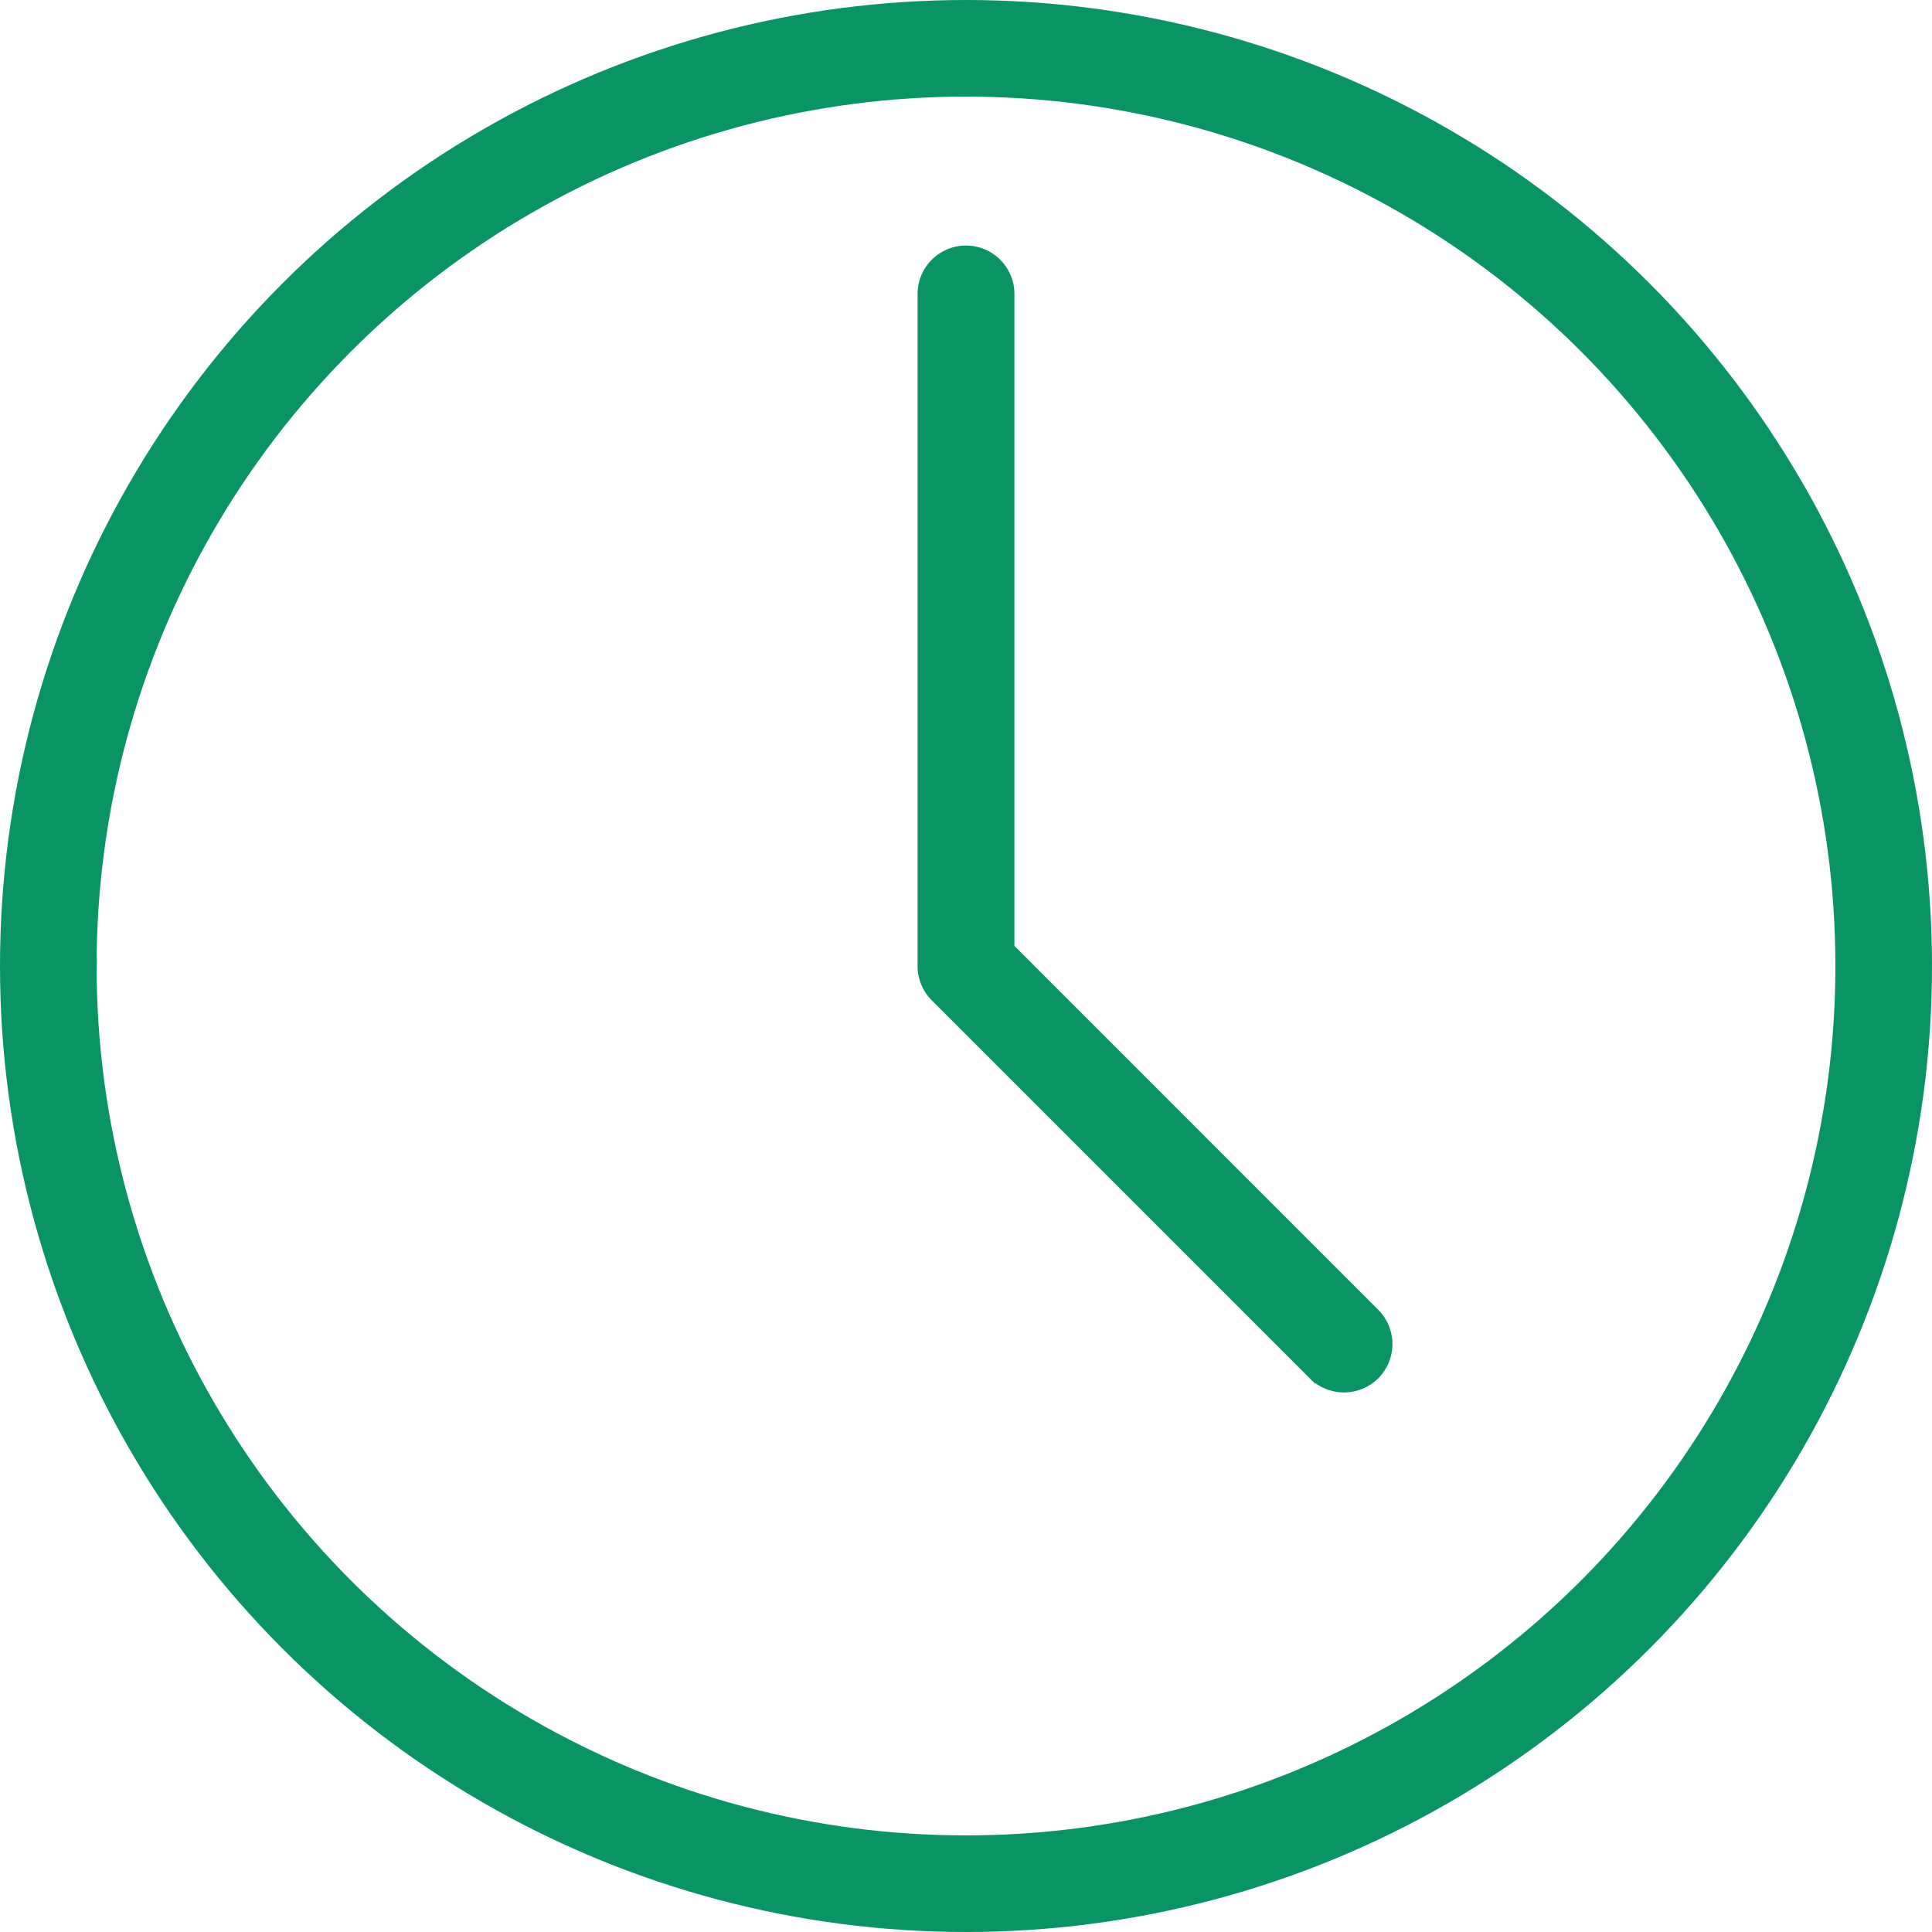
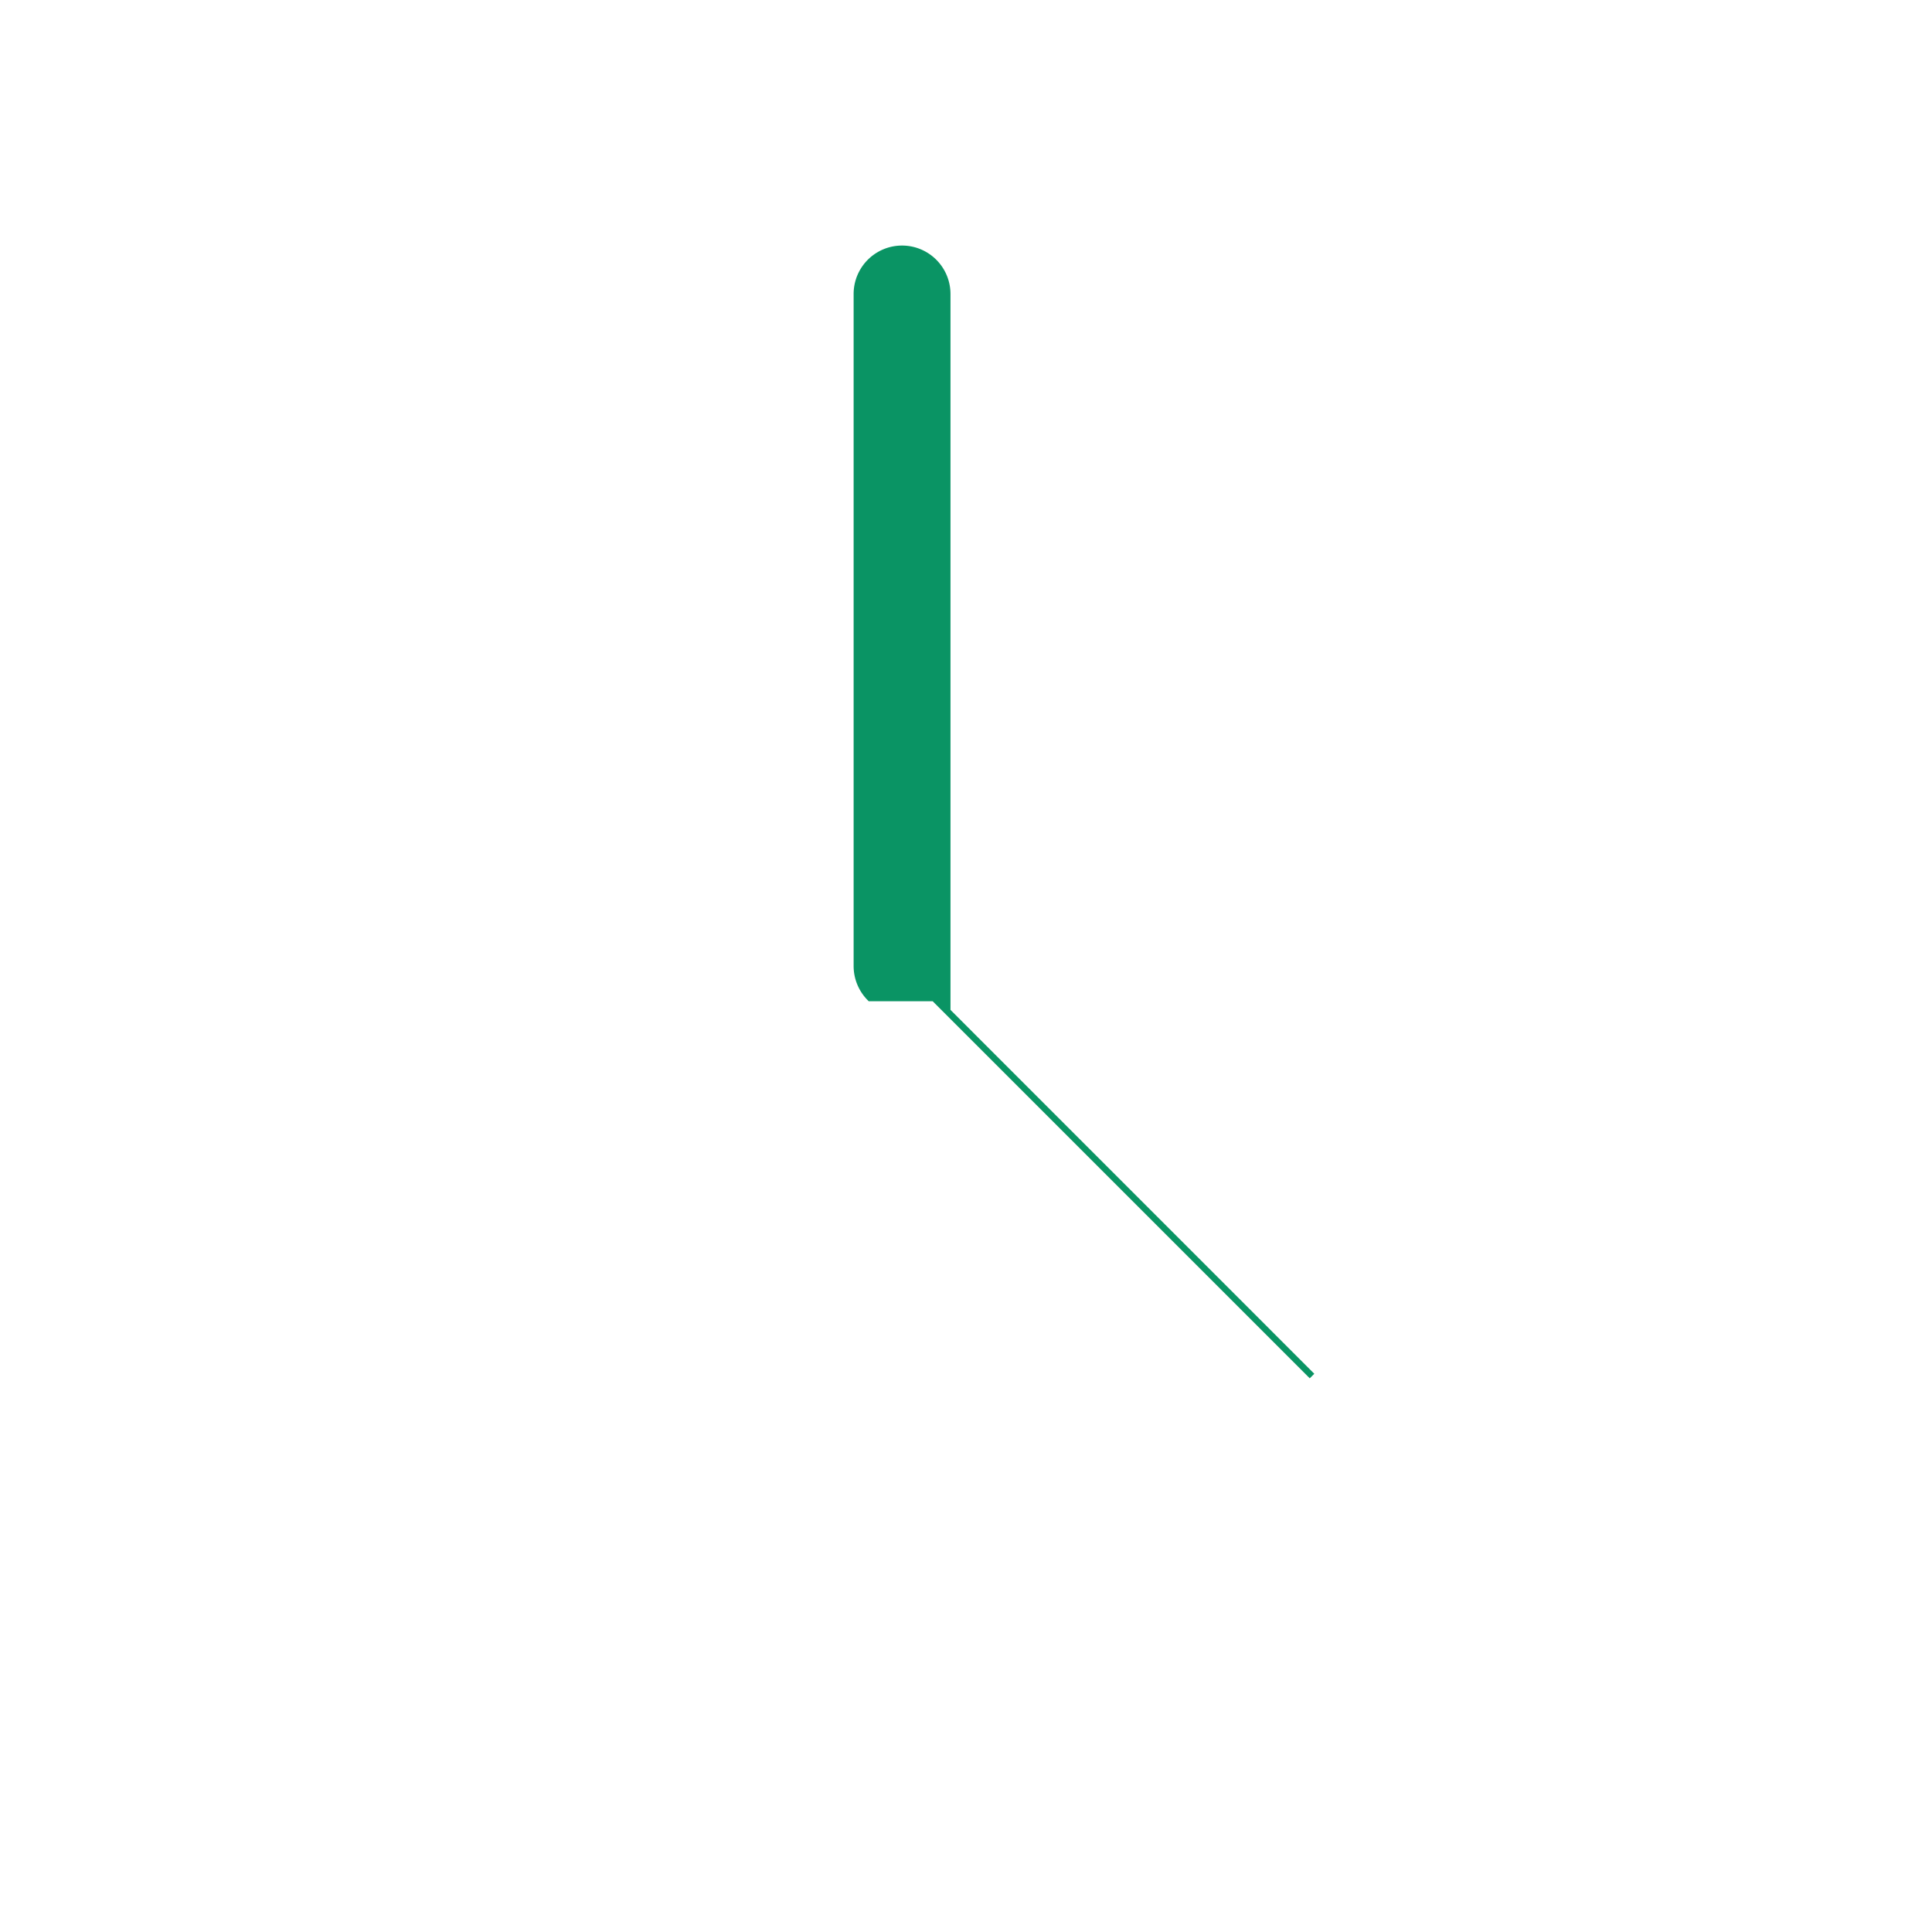
<svg xmlns="http://www.w3.org/2000/svg" width="30" height="30" fill="none">
-   <path d="m14.503 15.497 5.87 5.87a.705.705 0 0 0 .993 0 .703.703 0 0 0 0-.993l-5.664-5.665V4.565a.702.702 0 0 0-1.404 0V15c0 .187.074.365.205.497Z" fill="#0A9464" stroke="#0A9464" stroke-width=".1" />
-   <circle cx="15" cy="15" r="14.25" stroke="#0A9464" stroke-width="1.5" />
+   <path d="m14.503 15.497 5.87 5.87l-5.664-5.665V4.565a.702.702 0 0 0-1.404 0V15c0 .187.074.365.205.497Z" fill="#0A9464" stroke="#0A9464" stroke-width=".1" />
</svg>